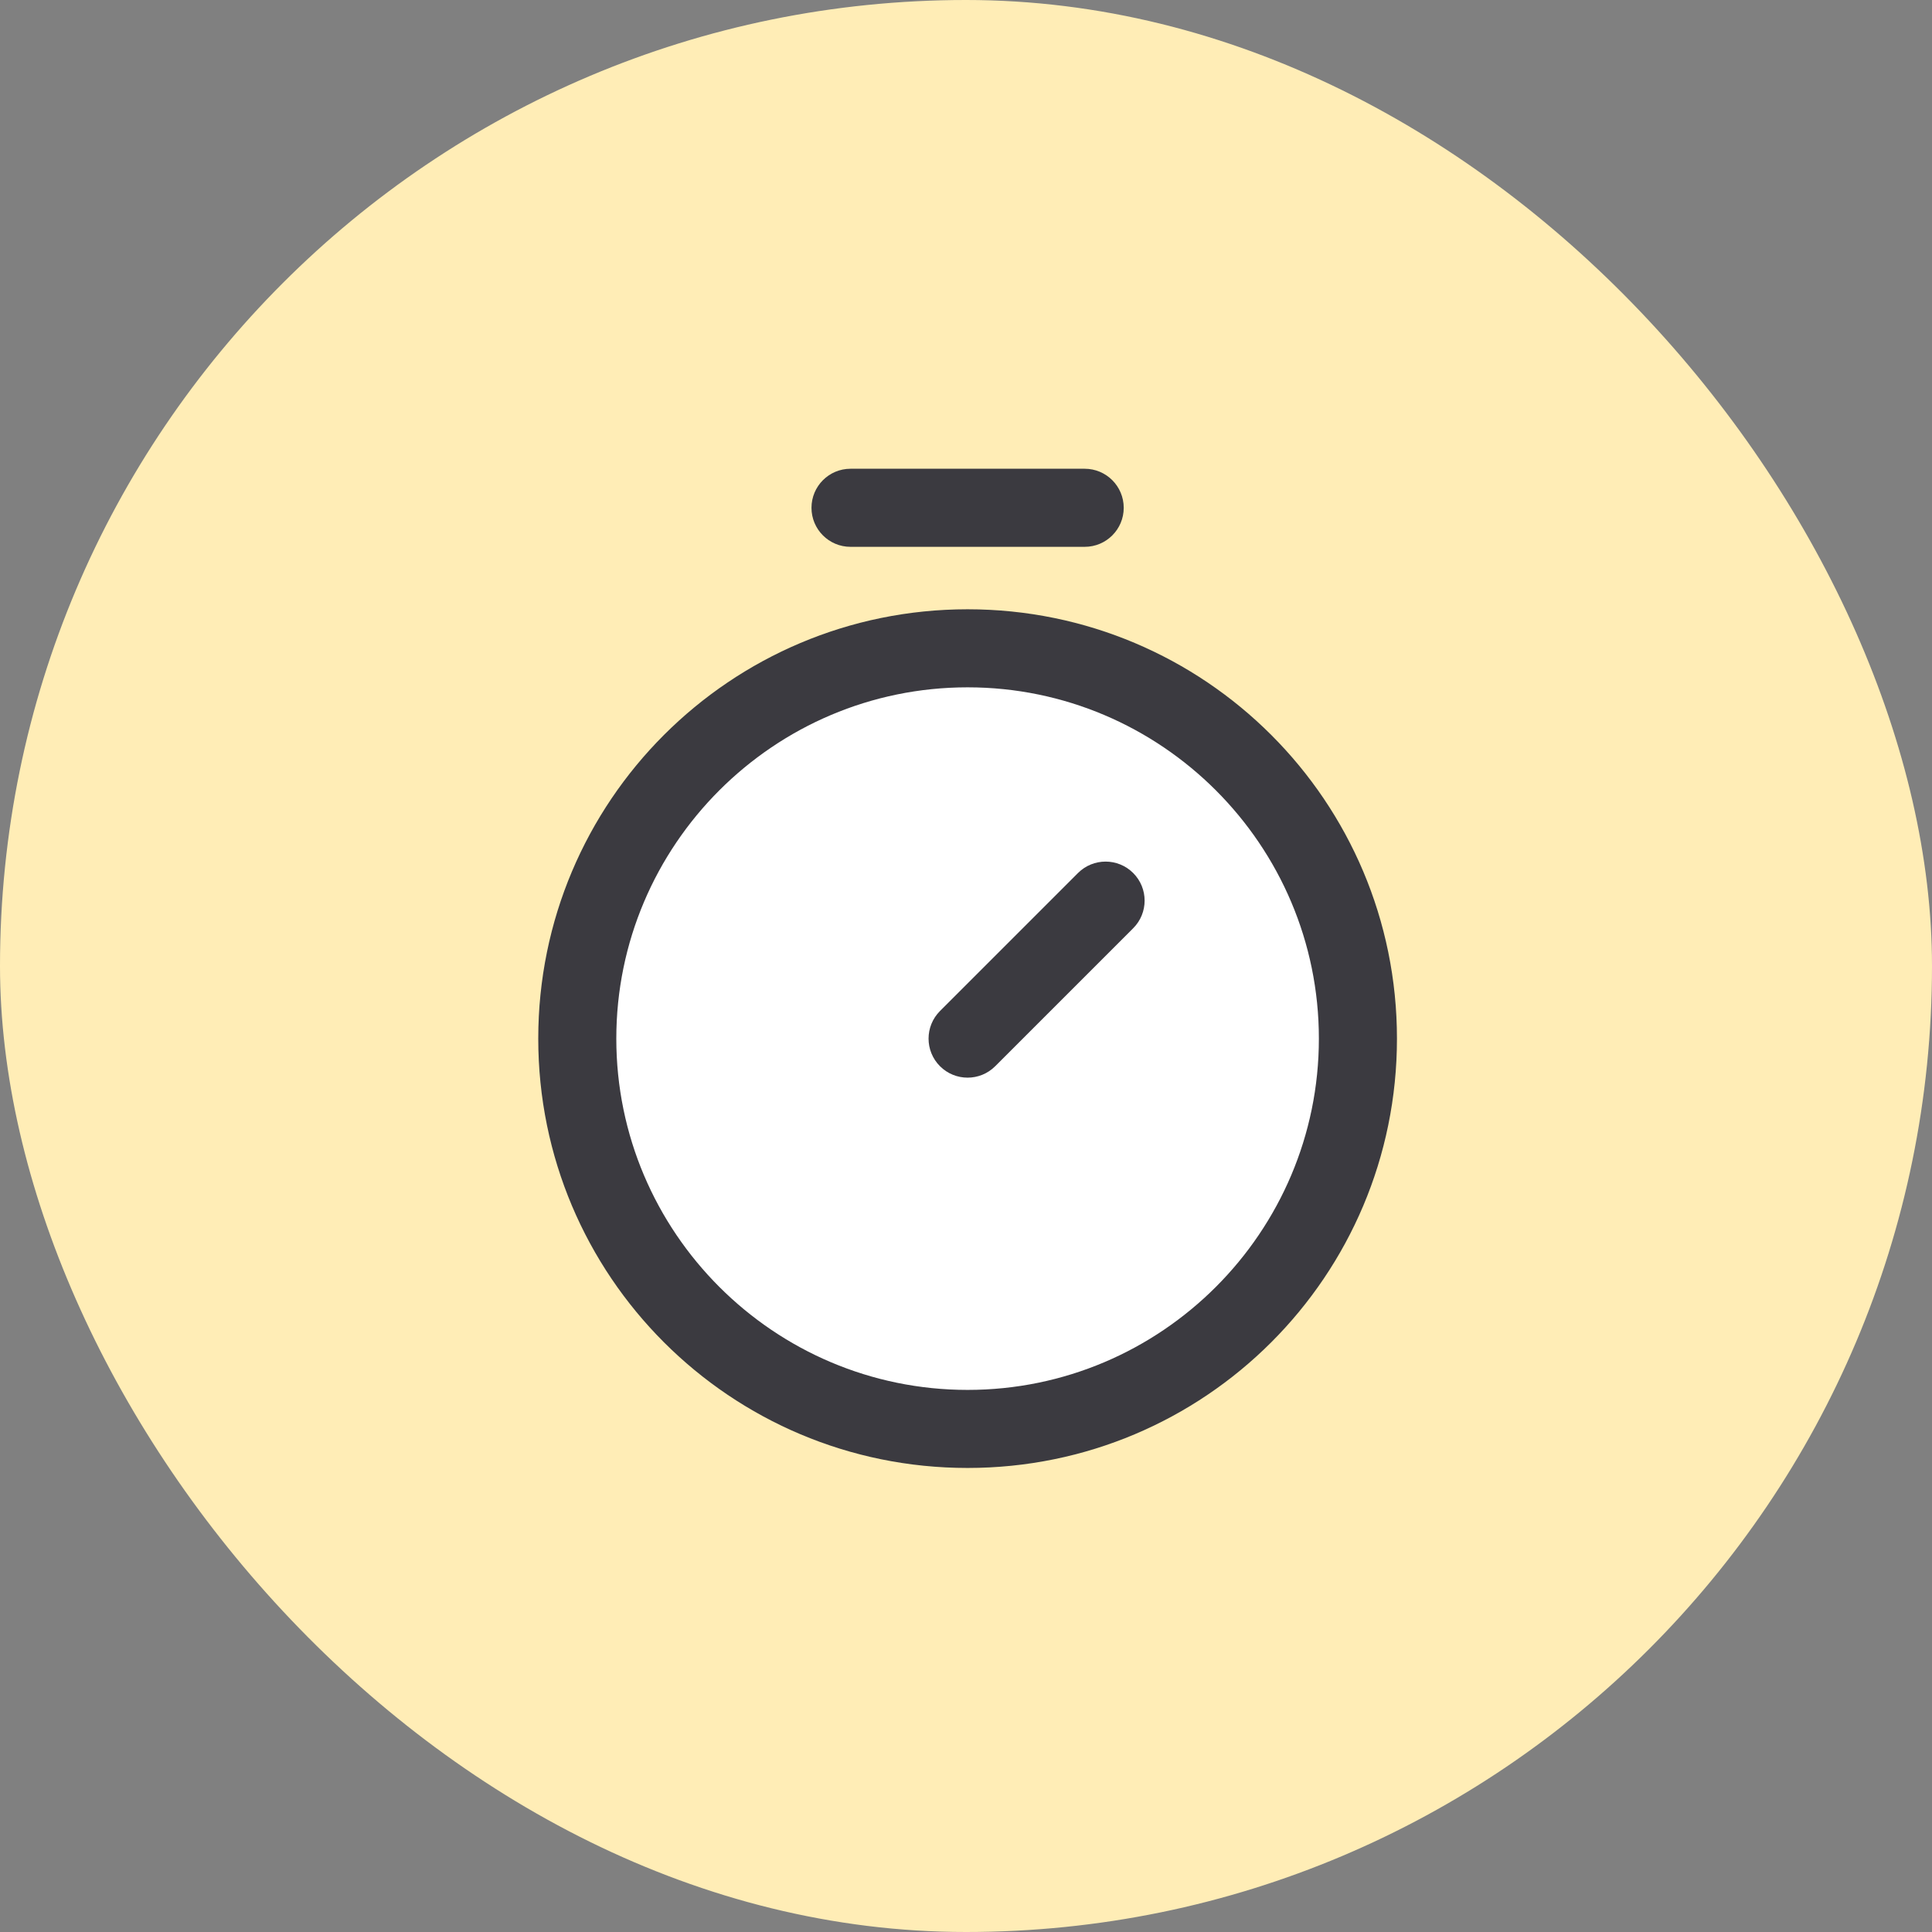
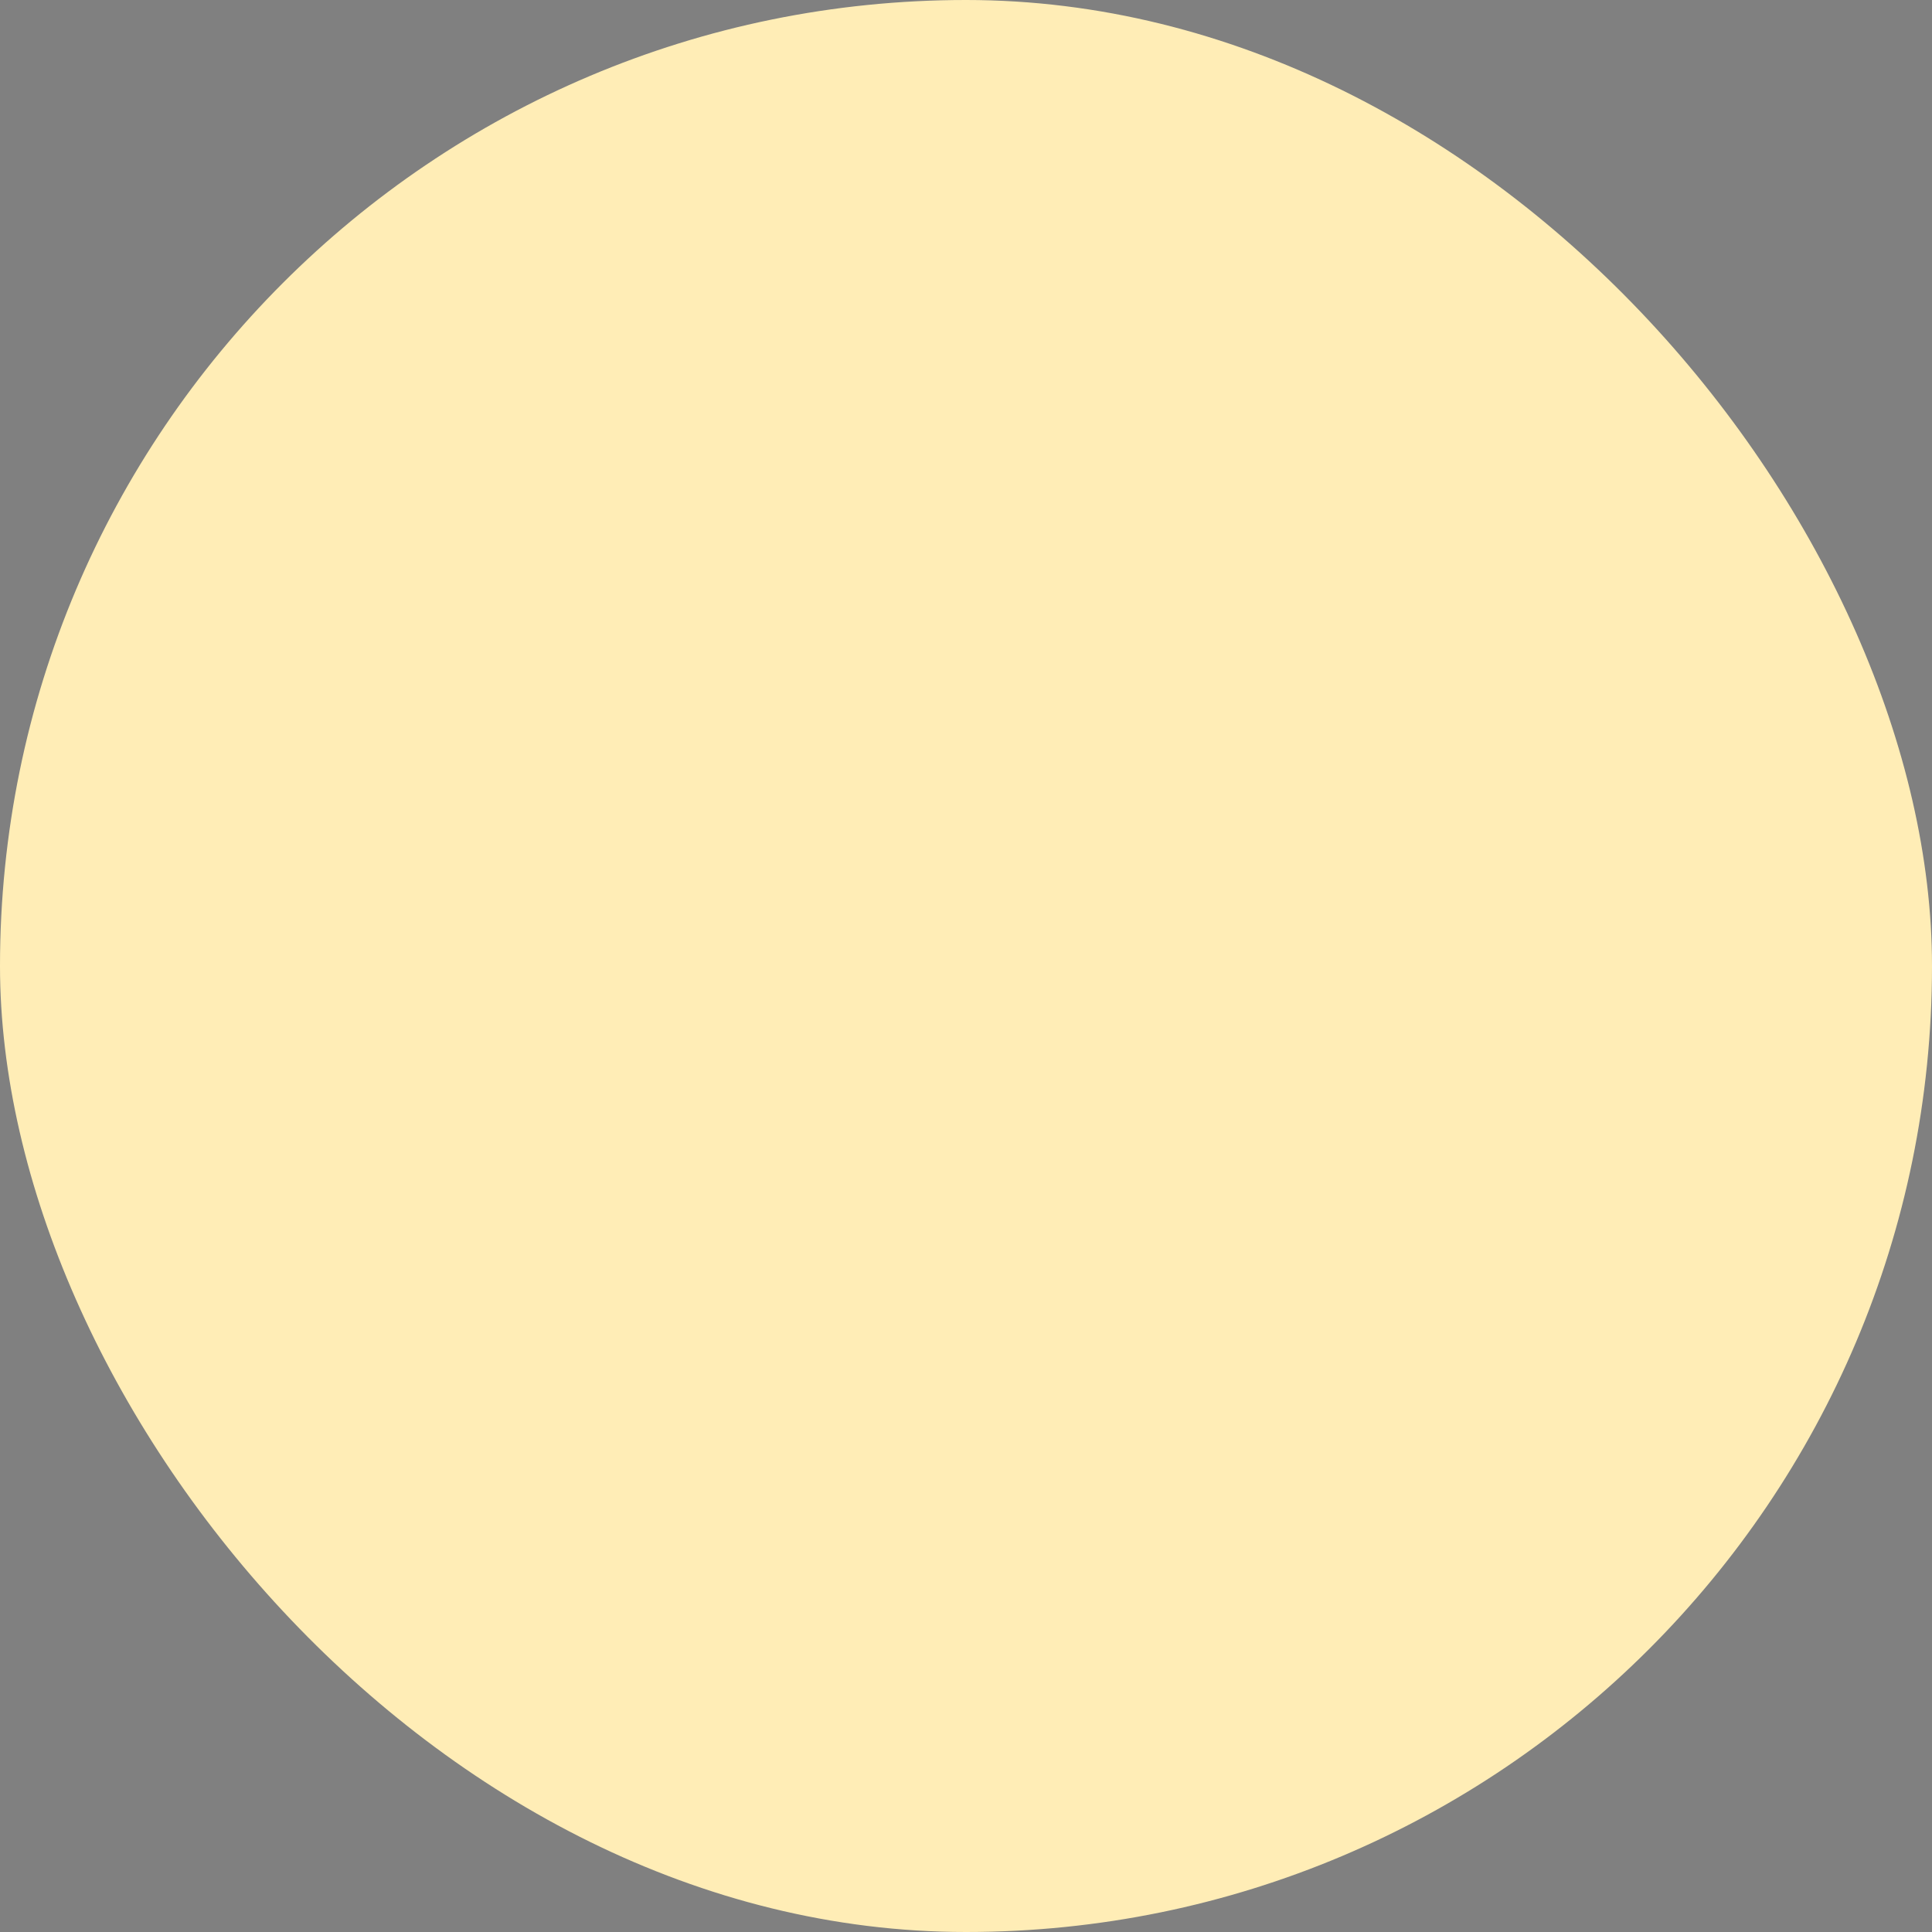
<svg xmlns="http://www.w3.org/2000/svg" width="80" height="80" viewBox="0 0 80 80" fill="none">
  <rect x="0" y="0" width="80" height="80" fill="#808080" stroke="none" />
  <rect width="80" height="80" rx="40" fill="#FFEDB6" />
-   <ellipse cx="40.067" cy="43.281" rx="15.118" ry="15.118" fill="white" />
-   <path d="M35.218 22.643H44.915C45.808 22.643 46.531 21.919 46.531 21.027C46.531 20.134 45.808 19.41 44.915 19.41H35.218C34.325 19.41 33.602 20.134 33.602 21.027C33.602 21.919 34.325 22.643 35.218 22.643Z" fill="#3B3A40" />
-   <path d="M44.637 36.15L38.923 41.864C38.292 42.495 38.292 43.519 38.923 44.15C39.554 44.781 40.578 44.781 41.209 44.15L46.923 38.436C47.554 37.805 47.554 36.781 46.923 36.15C46.292 35.519 45.269 35.519 44.637 36.15Z" fill="#3B3A40" />
-   <path d="M40.066 25.229C30.241 25.229 22.288 33.18 22.288 43.007C22.288 52.833 30.239 60.785 40.066 60.785C49.892 60.785 57.845 52.834 57.845 43.007C57.845 33.182 49.893 25.229 40.066 25.229ZM40.066 57.553C32.046 57.553 25.52 51.028 25.52 43.007C25.52 34.987 32.046 28.461 40.066 28.461C48.087 28.461 54.612 34.987 54.612 43.007C54.612 51.028 48.087 57.553 40.066 57.553Z" fill="#3B3A40" />
</svg>